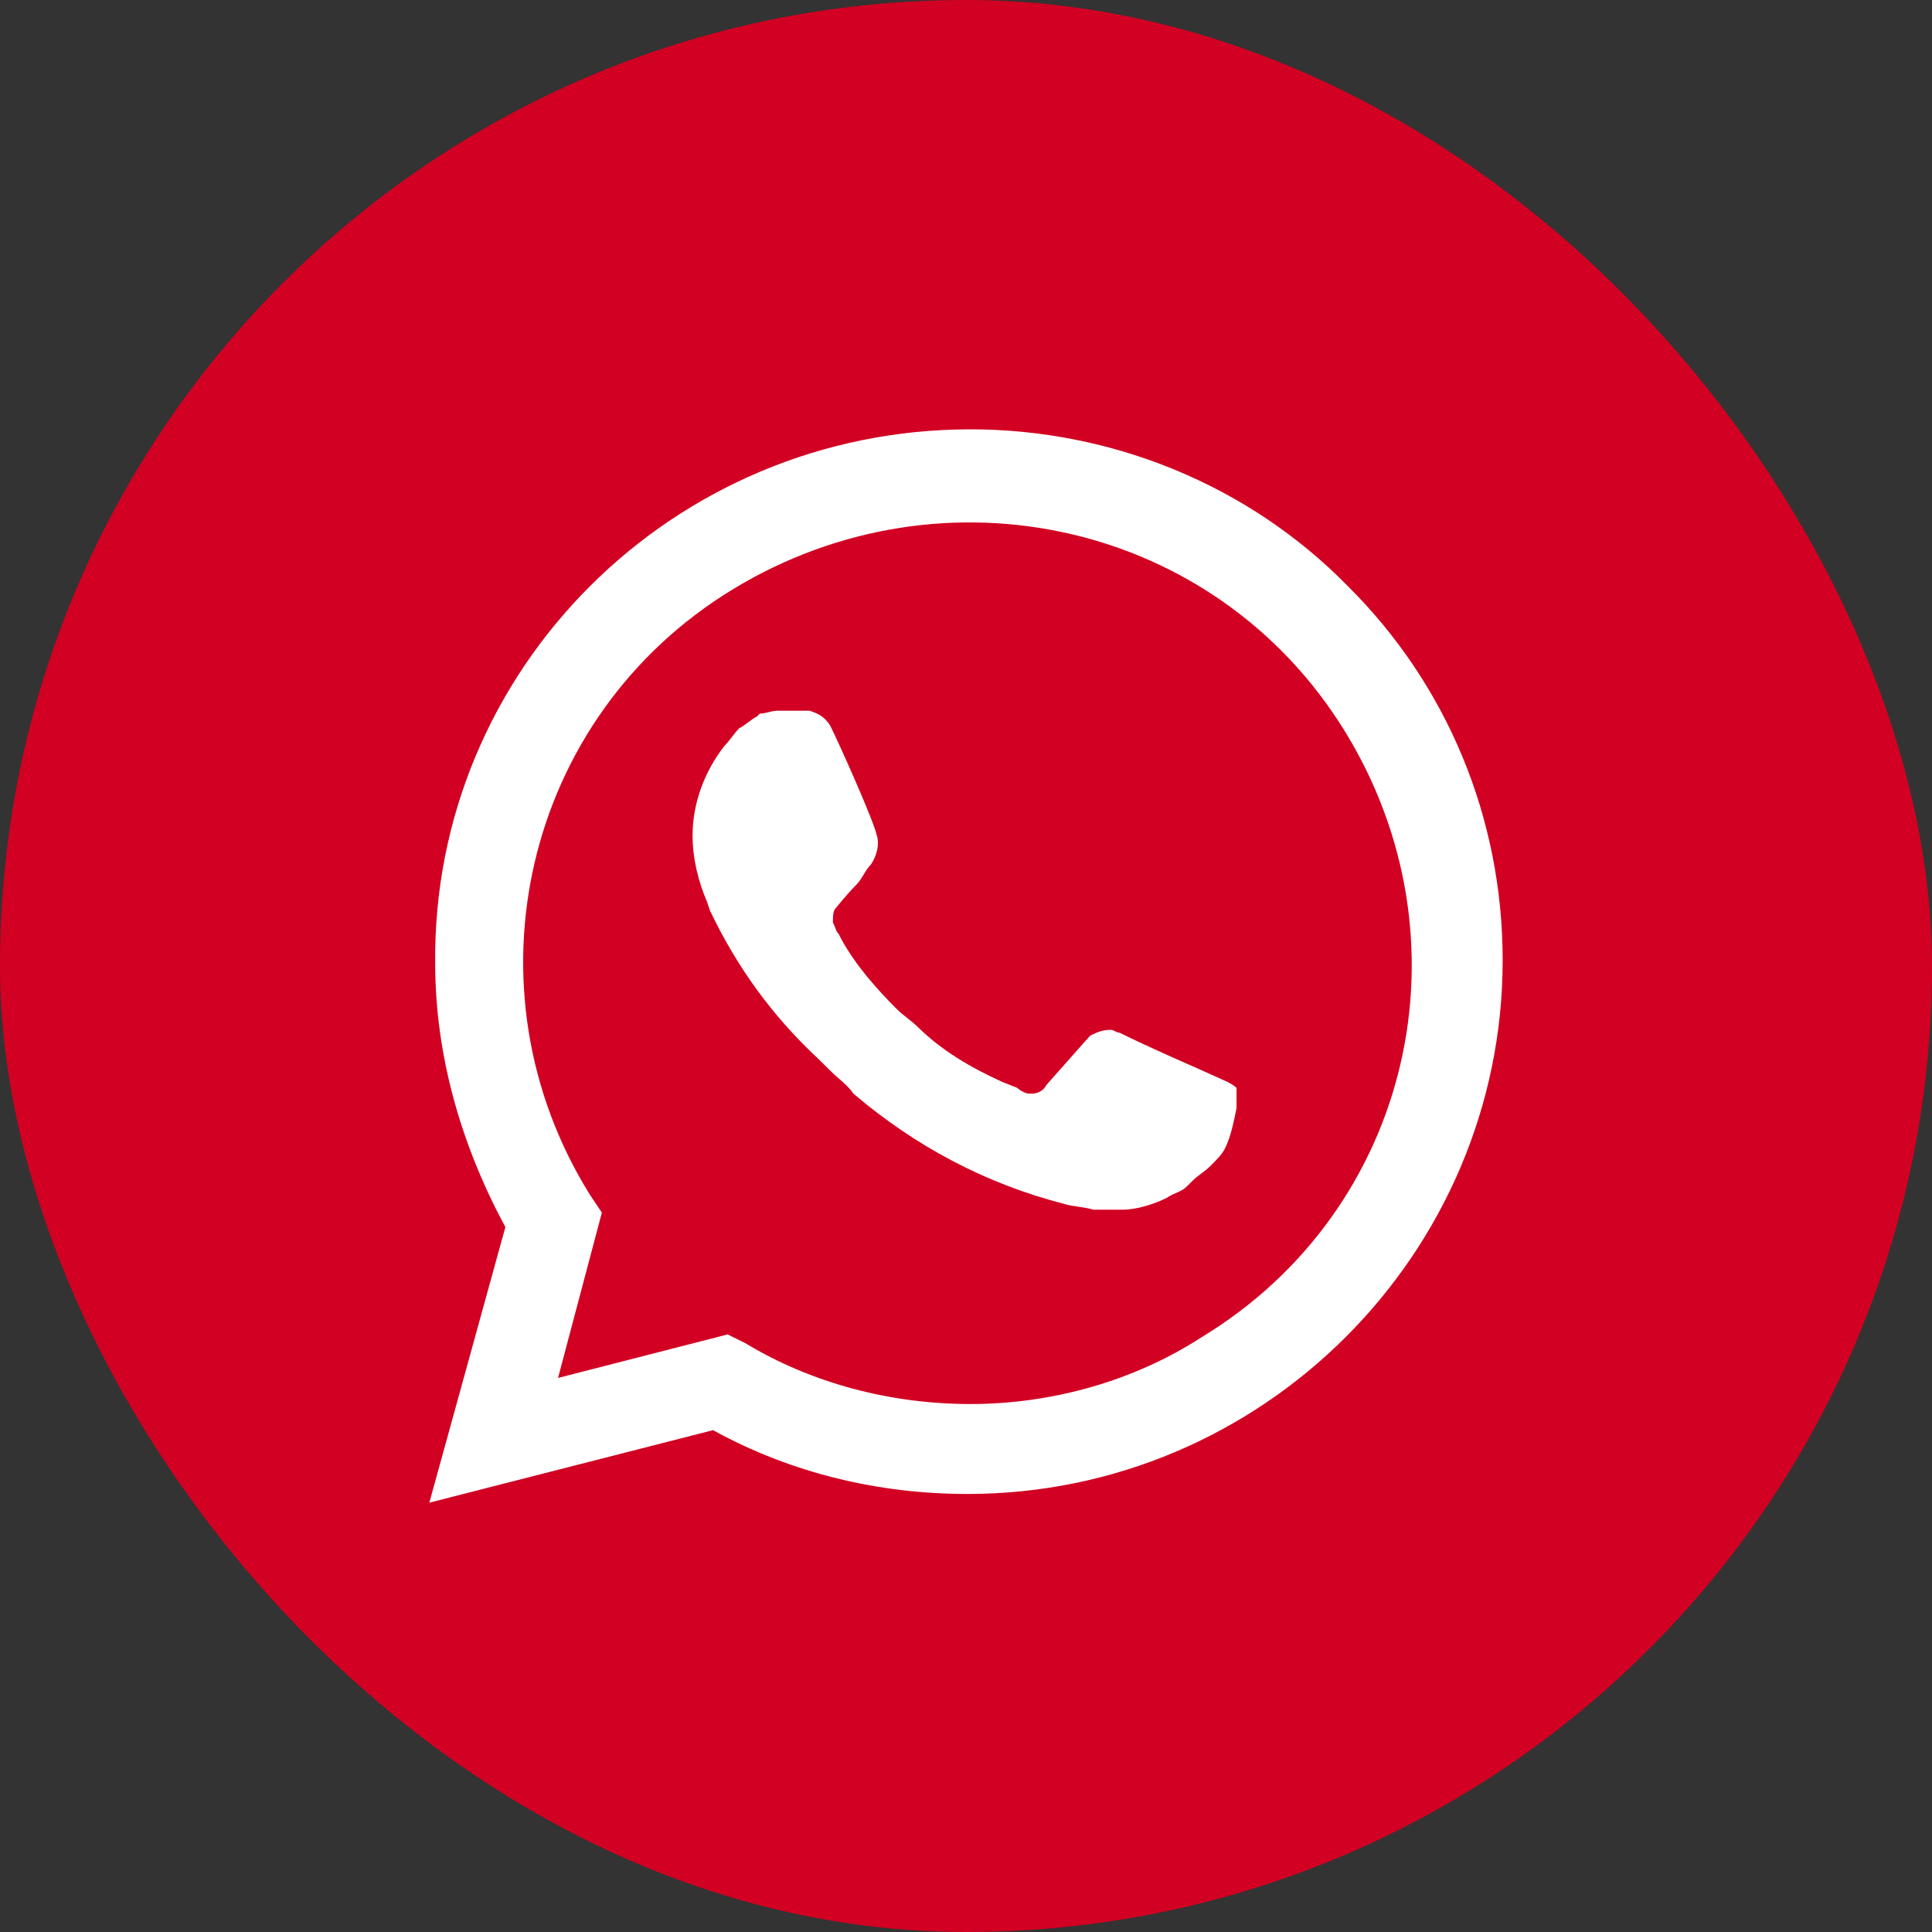
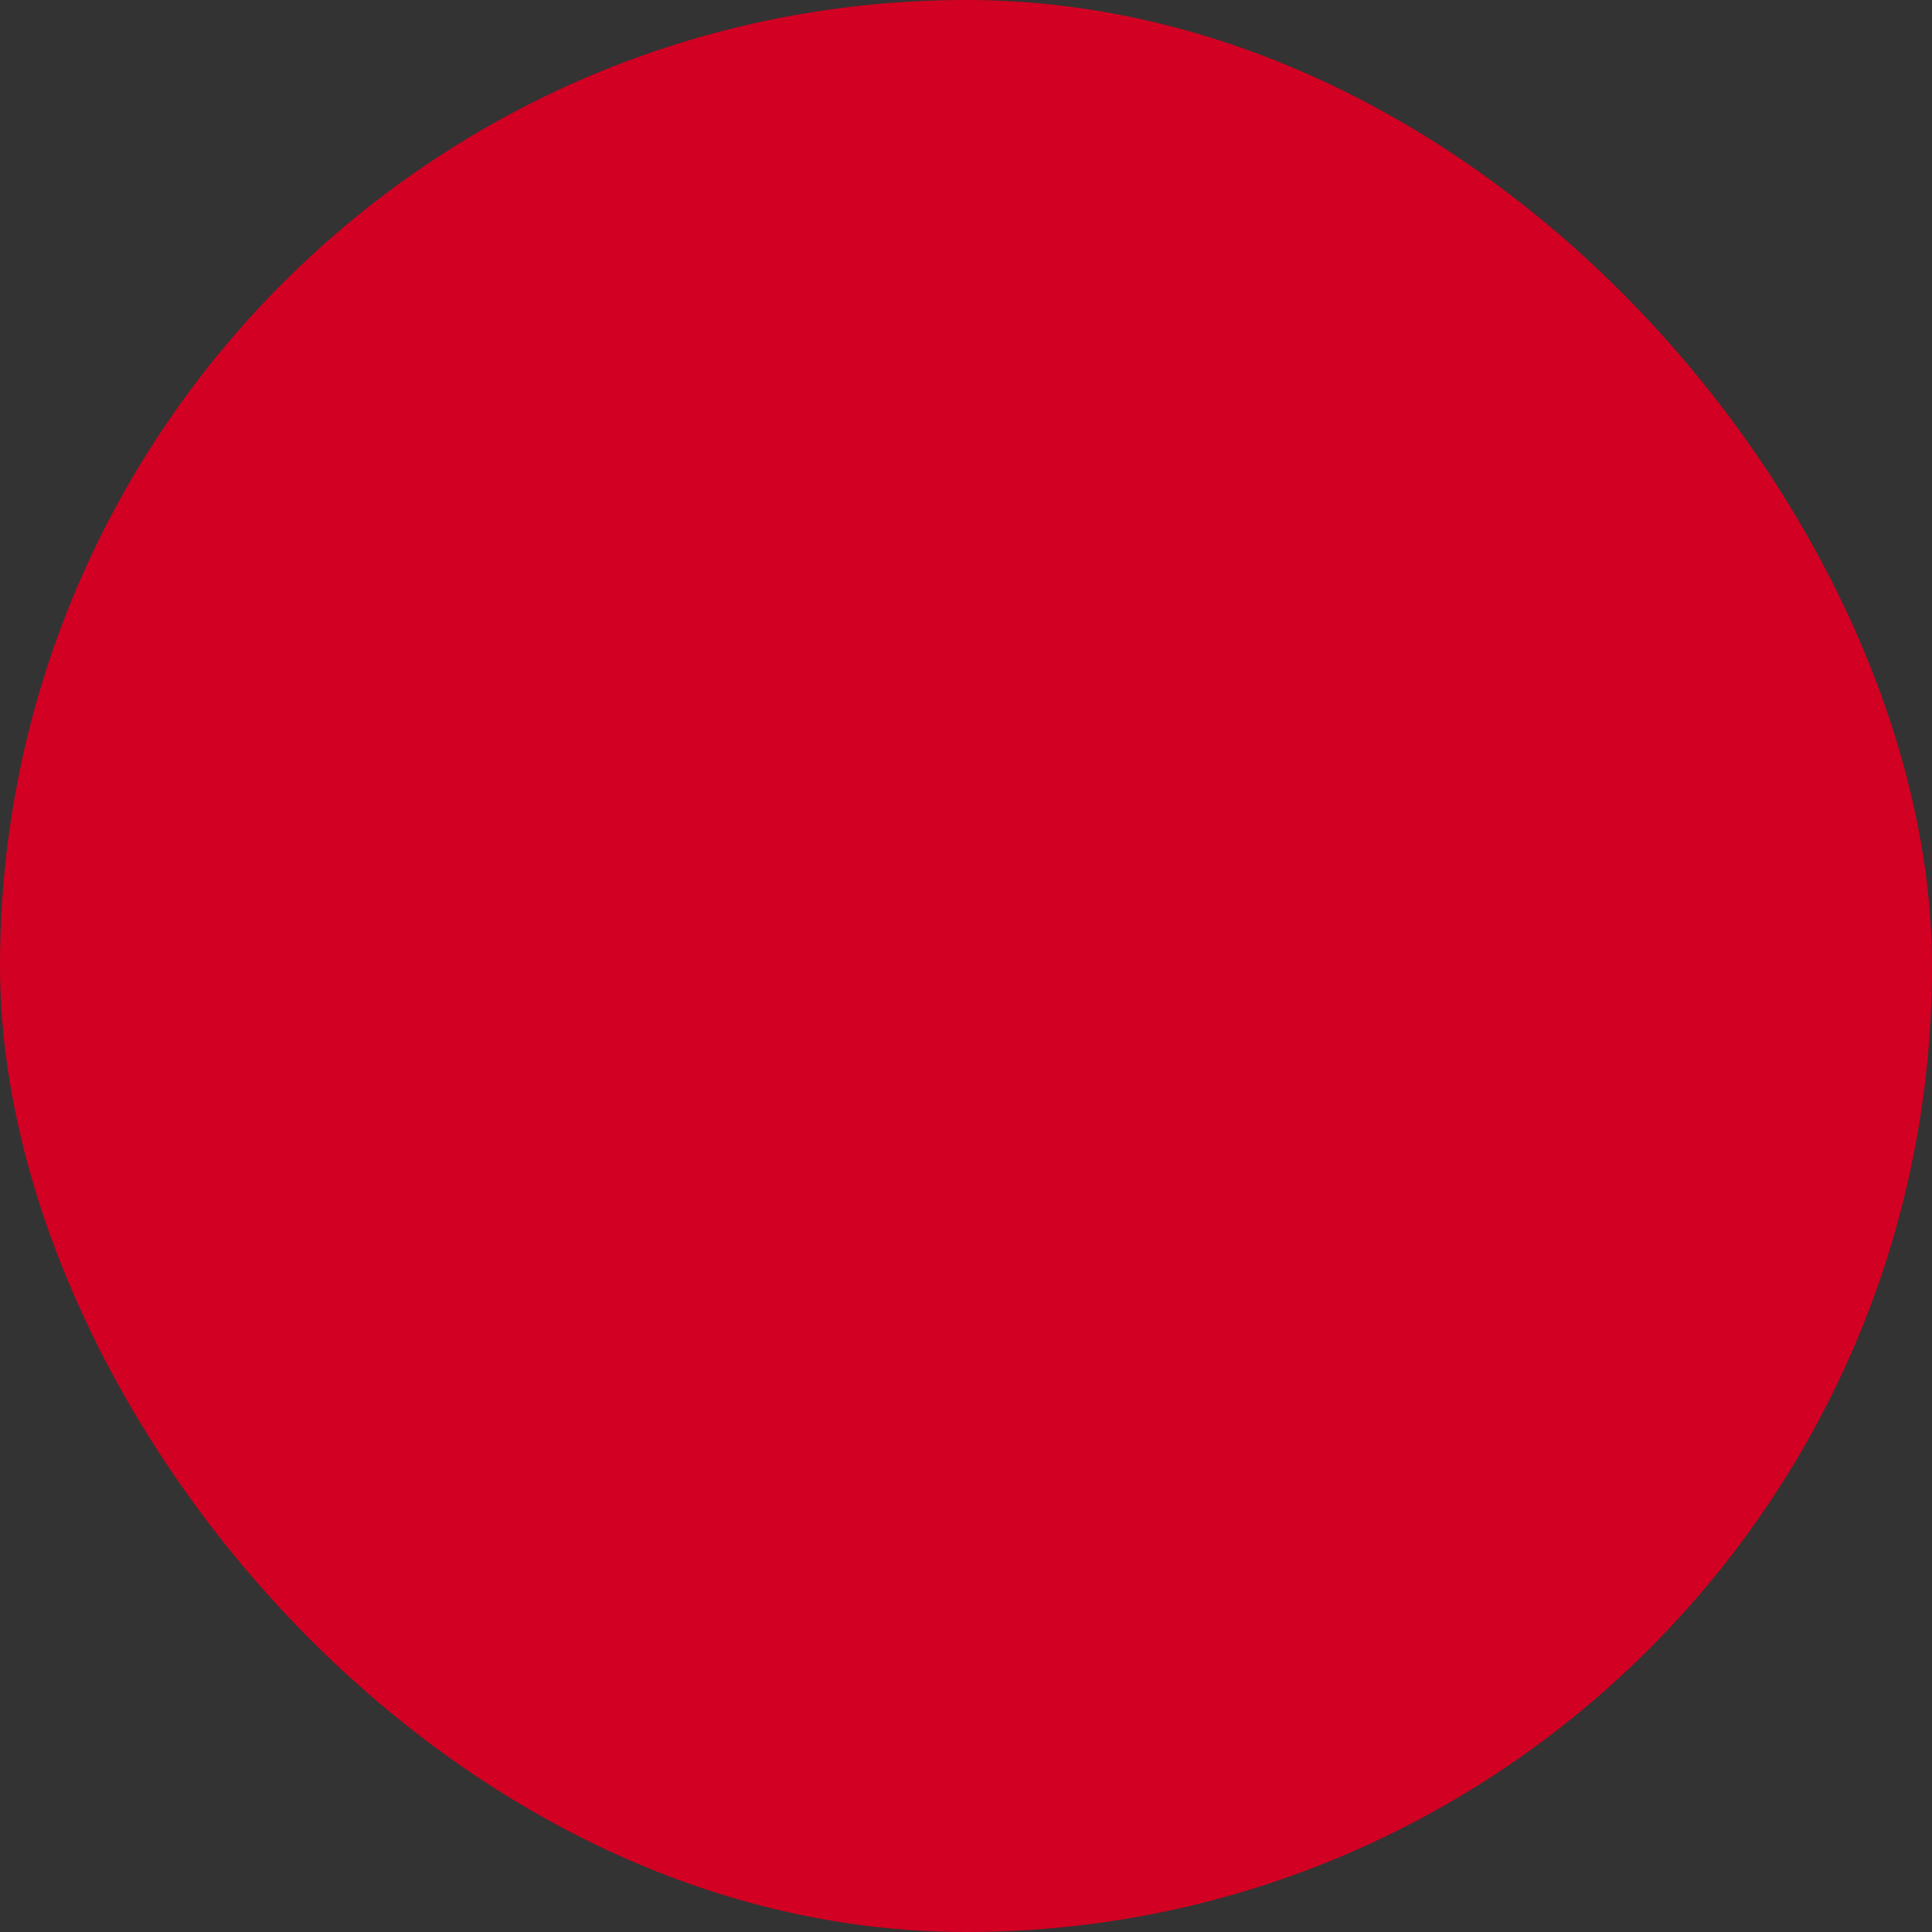
<svg xmlns="http://www.w3.org/2000/svg" width="36" height="36" viewBox="0 0 36 36" fill="none">
  <rect x="0" y="0" width="36" height="36" fill="#333333" stroke="none" />
  <rect width="36" height="36" rx="18" fill="#D20022" />
-   <path d="M25.112 10.919C23.259 9.027 20.698 8 18.082 8C12.523 8 8.055 12.486 8.109 17.946C8.109 19.676 8.599 21.351 9.417 22.865L8 28L13.286 26.649C14.758 27.459 16.392 27.838 18.027 27.838C23.531 27.838 28 23.351 28 17.892C28 15.243 26.965 12.757 25.112 10.919ZM18.082 26.162C16.61 26.162 15.139 25.784 13.886 25.027L13.559 24.865L10.398 25.676L11.215 22.595L10.997 22.27C8.599 18.432 9.744 13.351 13.668 10.973C17.591 8.595 22.659 9.73 25.057 13.622C27.455 17.514 26.311 22.541 22.387 24.919C21.134 25.73 19.608 26.162 18.082 26.162ZM22.877 20.162L22.278 19.892C22.278 19.892 21.406 19.514 20.861 19.243C20.806 19.243 20.752 19.189 20.698 19.189C20.534 19.189 20.425 19.243 20.316 19.297C20.316 19.297 20.262 19.351 19.499 20.216C19.444 20.324 19.335 20.378 19.226 20.378H19.172C19.117 20.378 19.008 20.324 18.954 20.27L18.681 20.162C18.082 19.892 17.537 19.568 17.101 19.135C16.992 19.027 16.828 18.919 16.719 18.811C16.338 18.432 15.956 18 15.684 17.514L15.629 17.405C15.575 17.351 15.575 17.297 15.52 17.189C15.52 17.081 15.52 16.973 15.575 16.919C15.575 16.919 15.793 16.649 15.956 16.486C16.065 16.378 16.12 16.216 16.229 16.108C16.338 15.946 16.392 15.73 16.338 15.568C16.283 15.297 15.629 13.838 15.466 13.514C15.357 13.351 15.248 13.297 15.085 13.243H14.921C14.812 13.243 14.649 13.243 14.485 13.243C14.376 13.243 14.267 13.297 14.158 13.297L14.104 13.351C13.995 13.405 13.886 13.514 13.777 13.568C13.668 13.676 13.613 13.784 13.504 13.892C13.123 14.378 12.905 14.973 12.905 15.568C12.905 16 13.014 16.432 13.177 16.811L13.232 16.973C13.722 18 14.376 18.919 15.248 19.73L15.466 19.946C15.629 20.108 15.793 20.216 15.902 20.378C17.046 21.351 18.354 22.054 19.826 22.432C19.989 22.486 20.207 22.486 20.371 22.541C20.534 22.541 20.752 22.541 20.916 22.541C21.188 22.541 21.515 22.432 21.733 22.324C21.896 22.216 22.005 22.216 22.114 22.108L22.223 22C22.332 21.892 22.441 21.838 22.55 21.73C22.659 21.622 22.768 21.514 22.823 21.405C22.932 21.189 22.986 20.919 23.041 20.649C23.041 20.541 23.041 20.378 23.041 20.27C23.041 20.27 22.986 20.216 22.877 20.162Z" fill="white" />
</svg>